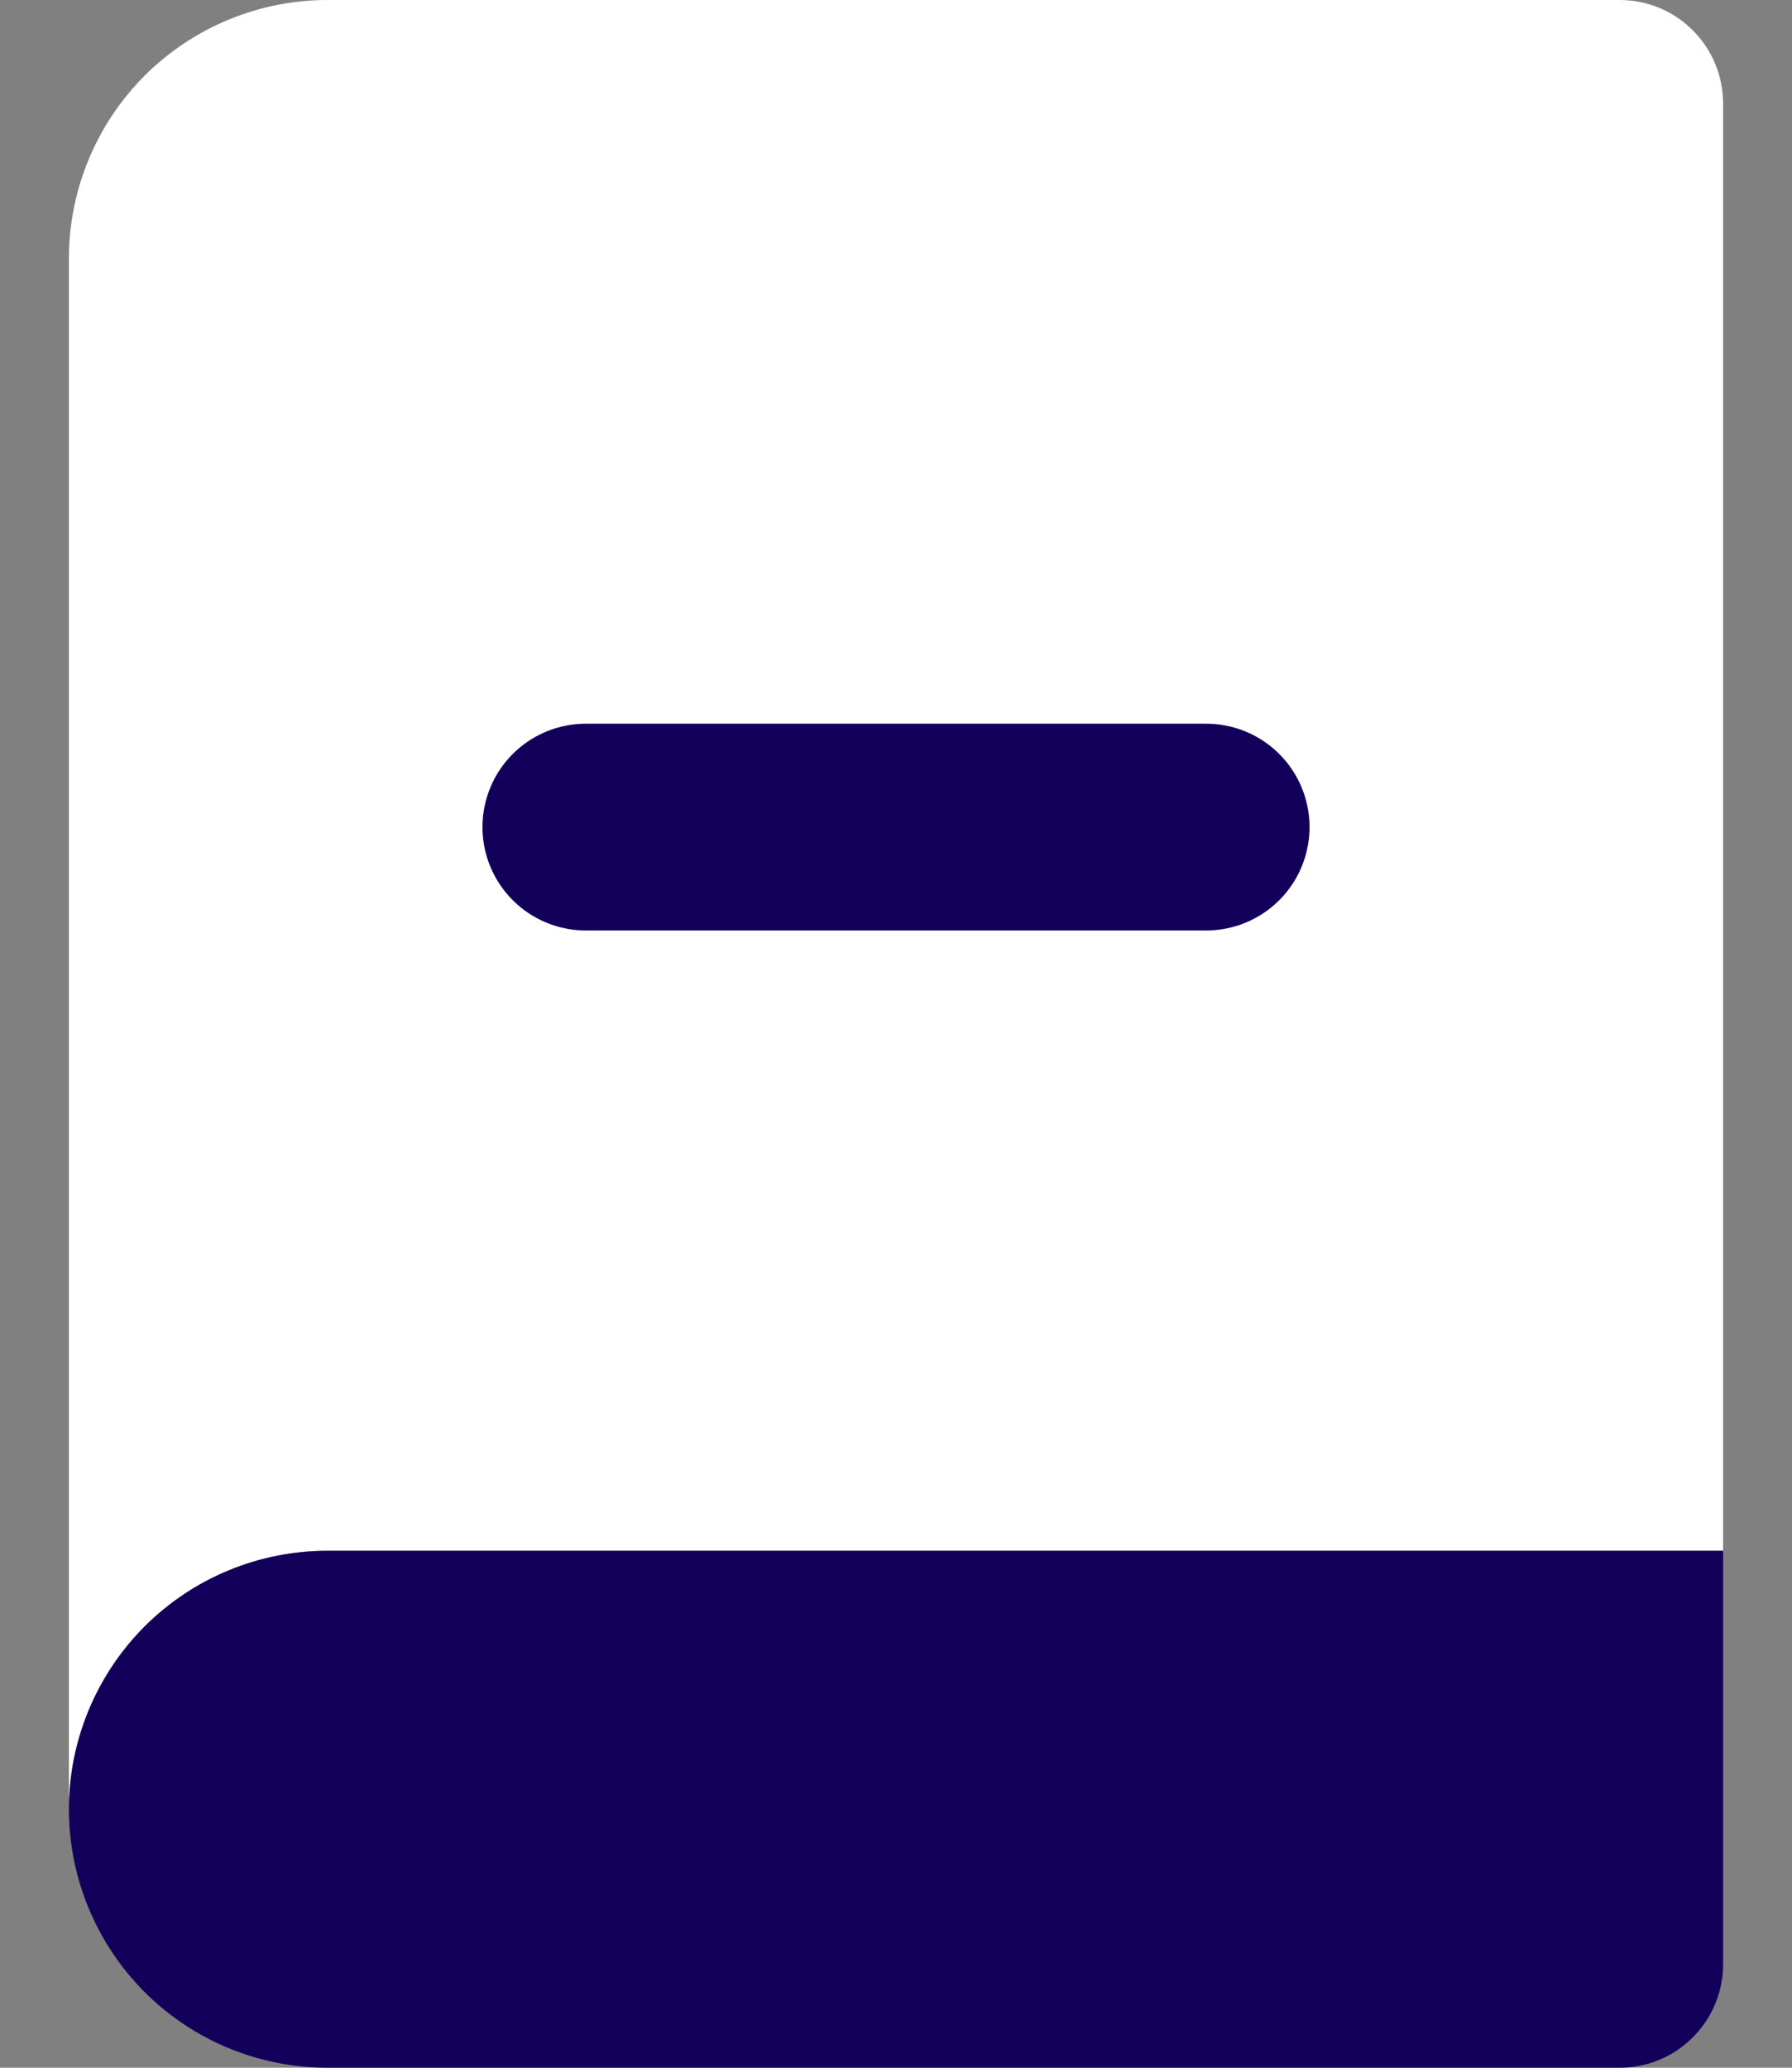
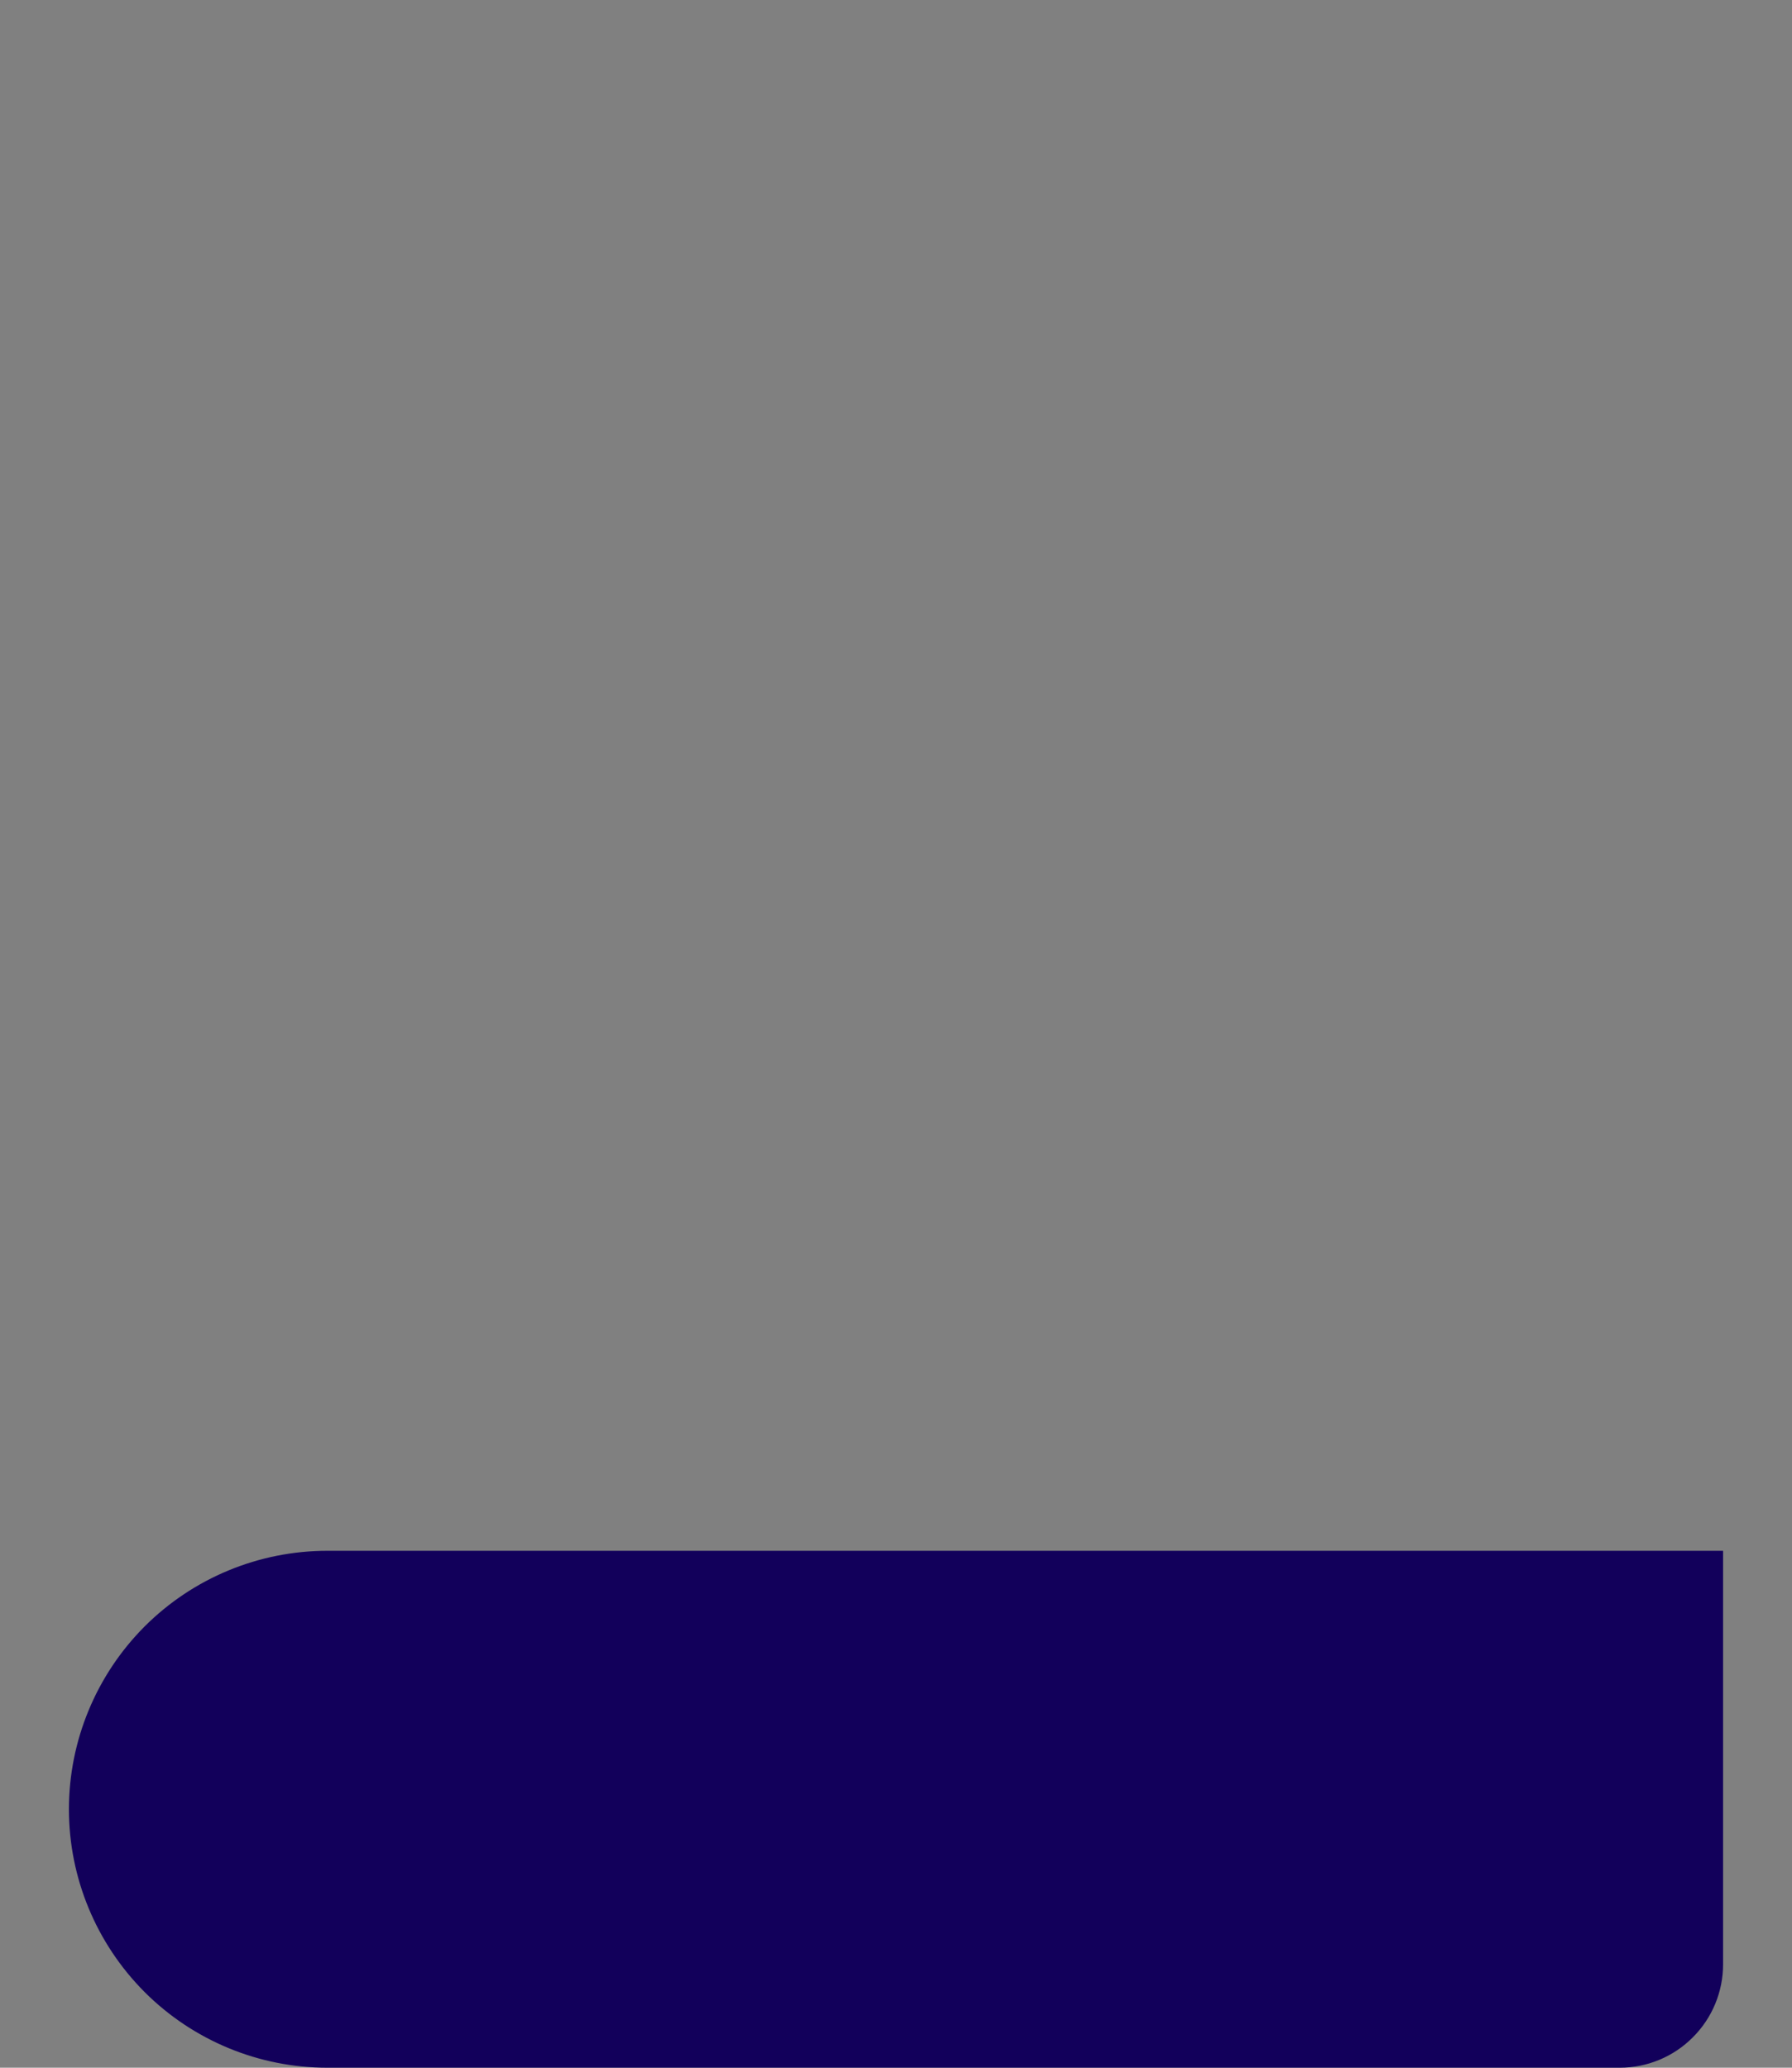
<svg xmlns="http://www.w3.org/2000/svg" width="13" height="15" viewBox="0 0 13 15" fill="none">
  <rect x="0" y="0" width="13" height="15" fill="#808080" stroke="none" />
-   <path d="M0.5 1.875V13.125C0.5 12.628 0.698 12.151 1.049 11.799C1.401 11.447 1.878 11.25 2.375 11.25H12.5V0.75C12.5 0.551 12.421 0.36 12.28 0.22C12.14 0.079 11.949 0 11.75 0H2.375C1.878 0 1.401 0.198 1.049 0.549C0.698 0.901 0.5 1.378 0.5 1.875Z" fill="white" />
  <path d="M12.5 14.25V11.25H2.375C1.878 11.25 1.401 11.447 1.049 11.799C0.698 12.151 0.5 12.628 0.5 13.125C0.5 13.622 0.698 14.099 1.049 14.451C1.401 14.803 1.878 15 2.375 15H11.75C11.949 15 12.14 14.921 12.28 14.78C12.421 14.64 12.5 14.449 12.5 14.25Z" fill="#12005B" />
-   <path d="M4.25 6H8.75" stroke="#12005B" stroke-width="1.5" stroke-linecap="round" stroke-linejoin="round" />
</svg>